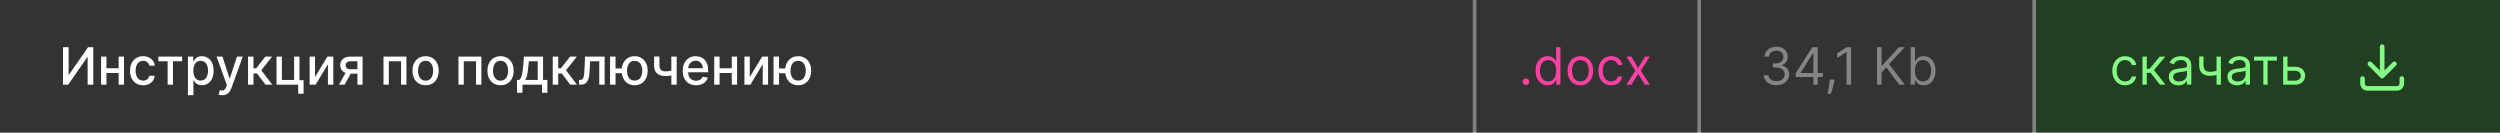
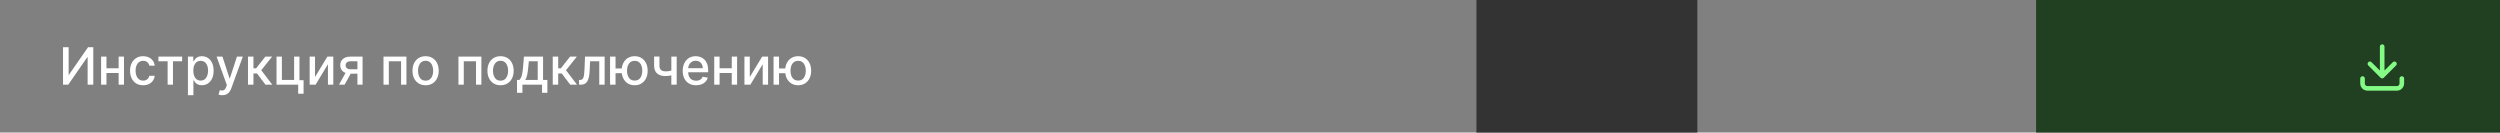
<svg xmlns="http://www.w3.org/2000/svg" width="679" height="36" viewBox="0 0 679 36" fill="none">
  <rect x="0" y="0" width="679" height="36" fill="#808080" stroke="none" />
-   <rect width="400" height="36" fill="#333333" />
  <path d="M17.119 12.818H18.64V20.296H18.734L23.915 12.818H25.337V23H23.8V15.533H23.706L18.535 23H17.119V12.818ZM32.634 18.541V19.828H28.497V18.541H32.634ZM28.915 15.364V23H27.458V15.364H28.915ZM33.673 15.364V23H32.221V15.364H33.673ZM38.878 23.154C38.139 23.154 37.502 22.987 36.969 22.652C36.439 22.314 36.031 21.848 35.746 21.255C35.461 20.662 35.318 19.982 35.318 19.217C35.318 18.441 35.464 17.757 35.756 17.163C36.047 16.567 36.459 16.101 36.989 15.766C37.519 15.432 38.144 15.264 38.863 15.264C39.443 15.264 39.96 15.372 40.414 15.587C40.868 15.8 41.235 16.098 41.513 16.482C41.795 16.867 41.962 17.316 42.015 17.829H40.568C40.489 17.472 40.306 17.163 40.022 16.905C39.74 16.646 39.362 16.517 38.888 16.517C38.474 16.517 38.111 16.626 37.799 16.845C37.491 17.061 37.251 17.369 37.078 17.77C36.906 18.168 36.82 18.638 36.82 19.182C36.82 19.739 36.904 20.219 37.073 20.624C37.242 21.028 37.481 21.341 37.789 21.563C38.101 21.785 38.467 21.896 38.888 21.896C39.17 21.896 39.425 21.845 39.654 21.742C39.886 21.636 40.08 21.485 40.235 21.29C40.394 21.094 40.505 20.859 40.568 20.584H42.015C41.962 21.078 41.801 21.518 41.533 21.906C41.264 22.294 40.905 22.599 40.454 22.821C40.007 23.043 39.481 23.154 38.878 23.154ZM43.027 16.646V15.364H49.47V16.646H46.979V23H45.528V16.646H43.027ZM51.042 25.864V15.364H52.494V16.602H52.618C52.704 16.442 52.829 16.259 52.991 16.05C53.154 15.841 53.379 15.659 53.667 15.503C53.956 15.344 54.337 15.264 54.811 15.264C55.427 15.264 55.977 15.42 56.461 15.732C56.945 16.043 57.325 16.492 57.6 17.079C57.878 17.666 58.017 18.371 58.017 19.197C58.017 20.022 57.88 20.73 57.605 21.32C57.33 21.906 56.952 22.359 56.471 22.677C55.991 22.992 55.442 23.149 54.826 23.149C54.362 23.149 53.982 23.071 53.687 22.916C53.395 22.76 53.167 22.577 53.001 22.369C52.835 22.16 52.708 21.974 52.618 21.812H52.529V25.864H51.042ZM52.499 19.182C52.499 19.719 52.577 20.189 52.733 20.594C52.888 20.998 53.114 21.315 53.409 21.543C53.704 21.769 54.065 21.881 54.492 21.881C54.937 21.881 55.308 21.764 55.606 21.528C55.904 21.29 56.13 20.967 56.282 20.559C56.438 20.151 56.516 19.692 56.516 19.182C56.516 18.678 56.44 18.226 56.287 17.825C56.138 17.424 55.913 17.107 55.611 16.875C55.313 16.643 54.94 16.527 54.492 16.527C54.062 16.527 53.697 16.638 53.399 16.86C53.104 17.082 52.88 17.392 52.728 17.79C52.575 18.188 52.499 18.651 52.499 19.182ZM60.363 25.864C60.141 25.864 59.938 25.845 59.756 25.809C59.574 25.776 59.438 25.739 59.349 25.7L59.706 24.482C59.978 24.555 60.22 24.586 60.432 24.576C60.645 24.566 60.832 24.486 60.994 24.337C61.16 24.188 61.306 23.945 61.432 23.607L61.616 23.099L58.822 15.364H60.413L62.346 21.29H62.426L64.36 15.364H65.956L62.809 24.019C62.663 24.417 62.477 24.753 62.252 25.028C62.027 25.307 61.758 25.516 61.447 25.655C61.135 25.794 60.774 25.864 60.363 25.864ZM67.353 23V15.364H68.839V18.565H69.555L72.076 15.364H73.915L70.957 19.077L73.95 23H72.106L69.804 19.947H68.839V23H67.353ZM81.334 15.364V21.782H82.453V25.461H80.986V23H75.105V15.364H76.561V21.717H79.882V15.364H81.334ZM85.558 20.917L88.923 15.364H90.524V23H89.067V17.442L85.717 23H84.101V15.364H85.558V20.917ZM97.077 23V16.631H95.247C94.813 16.631 94.475 16.733 94.233 16.935C93.991 17.137 93.87 17.402 93.87 17.73C93.87 18.055 93.981 18.317 94.203 18.516C94.428 18.711 94.743 18.809 95.148 18.809H97.509V20.012H95.148C94.584 20.012 94.097 19.919 93.686 19.734C93.278 19.545 92.963 19.278 92.742 18.933C92.523 18.588 92.413 18.181 92.413 17.71C92.413 17.23 92.526 16.815 92.751 16.467C92.98 16.116 93.307 15.844 93.731 15.652C94.158 15.46 94.664 15.364 95.247 15.364H98.474V23H97.077ZM92.065 23L94.218 19.142H95.739L93.587 23H92.065ZM104.157 23V15.364H110.387V23H108.93V16.646H105.604V23H104.157ZM115.591 23.154C114.875 23.154 114.25 22.99 113.717 22.662C113.183 22.334 112.769 21.875 112.474 21.285C112.179 20.695 112.031 20.005 112.031 19.217C112.031 18.424 112.179 17.732 112.474 17.139C112.769 16.545 113.183 16.084 113.717 15.756C114.25 15.428 114.875 15.264 115.591 15.264C116.307 15.264 116.932 15.428 117.465 15.756C117.999 16.084 118.413 16.545 118.708 17.139C119.003 17.732 119.151 18.424 119.151 19.217C119.151 20.005 119.003 20.695 118.708 21.285C118.413 21.875 117.999 22.334 117.465 22.662C116.932 22.99 116.307 23.154 115.591 23.154ZM115.596 21.906C116.06 21.906 116.444 21.784 116.749 21.538C117.054 21.293 117.28 20.967 117.425 20.559C117.575 20.151 117.649 19.702 117.649 19.212C117.649 18.724 117.575 18.277 117.425 17.869C117.28 17.458 117.054 17.129 116.749 16.88C116.444 16.631 116.06 16.507 115.596 16.507C115.129 16.507 114.741 16.631 114.433 16.88C114.128 17.129 113.901 17.458 113.751 17.869C113.606 18.277 113.533 18.724 113.533 19.212C113.533 19.702 113.606 20.151 113.751 20.559C113.901 20.967 114.128 21.293 114.433 21.538C114.741 21.784 115.129 21.906 115.596 21.906ZM124.515 23V15.364H130.744V23H129.288V16.646H125.962V23H124.515ZM135.948 23.154C135.232 23.154 134.608 22.99 134.074 22.662C133.54 22.334 133.126 21.875 132.831 21.285C132.536 20.695 132.389 20.005 132.389 19.217C132.389 18.424 132.536 17.732 132.831 17.139C133.126 16.545 133.54 16.084 134.074 15.756C134.608 15.428 135.232 15.264 135.948 15.264C136.664 15.264 137.289 15.428 137.823 15.756C138.356 16.084 138.771 16.545 139.066 17.139C139.36 17.732 139.508 18.424 139.508 19.217C139.508 20.005 139.36 20.695 139.066 21.285C138.771 21.875 138.356 22.334 137.823 22.662C137.289 22.99 136.664 23.154 135.948 23.154ZM135.953 21.906C136.417 21.906 136.802 21.784 137.107 21.538C137.412 21.293 137.637 20.967 137.783 20.559C137.932 20.151 138.007 19.702 138.007 19.212C138.007 18.724 137.932 18.277 137.783 17.869C137.637 17.458 137.412 17.129 137.107 16.88C136.802 16.631 136.417 16.507 135.953 16.507C135.486 16.507 135.098 16.631 134.79 16.88C134.485 17.129 134.258 17.458 134.109 17.869C133.963 18.277 133.89 18.724 133.89 19.212C133.89 19.702 133.963 20.151 134.109 20.559C134.258 20.967 134.485 21.293 134.79 21.538C135.098 21.784 135.486 21.906 135.953 21.906ZM140.422 25.202V21.712H141.043C141.202 21.567 141.336 21.392 141.446 21.19C141.558 20.988 141.653 20.748 141.729 20.47C141.809 20.191 141.875 19.866 141.928 19.495C141.981 19.12 142.027 18.693 142.067 18.212L142.306 15.364H147.496V21.712H148.669V25.202H147.218V23H141.893V25.202H140.422ZM142.634 21.712H146.044V16.636H143.638L143.479 18.212C143.403 19.014 143.307 19.71 143.191 20.3C143.075 20.887 142.889 21.358 142.634 21.712ZM150.122 23V15.364H151.609V18.565H152.325L154.845 15.364H156.685L153.727 19.077L156.72 23H154.875L152.573 19.947H151.609V23H150.122ZM157.273 23L157.268 21.712H157.541C157.753 21.712 157.931 21.668 158.073 21.578C158.219 21.485 158.338 21.329 158.431 21.111C158.524 20.892 158.595 20.59 158.645 20.206C158.695 19.818 158.731 19.331 158.754 18.744L158.888 15.364H164.218V23H162.761V16.646H160.266L160.146 19.241C160.116 19.871 160.052 20.421 159.952 20.892C159.856 21.363 159.715 21.755 159.53 22.07C159.344 22.382 159.106 22.616 158.814 22.771C158.522 22.924 158.168 23 157.75 23H157.273ZM170.044 18.595V19.888H165.972V18.595H170.044ZM167.18 15.364V23H165.693V15.364H167.18ZM172.37 23.154C171.661 23.154 171.041 22.988 170.511 22.657C169.981 22.326 169.57 21.865 169.278 21.275C168.986 20.682 168.84 19.994 168.84 19.212C168.84 18.423 168.986 17.733 169.278 17.143C169.57 16.55 169.981 16.09 170.511 15.761C171.041 15.43 171.661 15.264 172.37 15.264C173.083 15.264 173.703 15.43 174.23 15.761C174.76 16.09 175.171 16.55 175.463 17.143C175.758 17.733 175.905 18.423 175.905 19.212C175.905 19.994 175.758 20.682 175.463 21.275C175.171 21.865 174.76 22.326 174.23 22.657C173.703 22.988 173.083 23.154 172.37 23.154ZM172.37 21.881C172.851 21.881 173.244 21.76 173.548 21.518C173.857 21.273 174.084 20.948 174.23 20.544C174.375 20.14 174.448 19.695 174.448 19.212C174.448 18.724 174.375 18.279 174.23 17.874C174.084 17.467 173.857 17.14 173.548 16.895C173.244 16.65 172.851 16.527 172.37 16.527C171.893 16.527 171.5 16.65 171.192 16.895C170.884 17.14 170.657 17.467 170.511 17.874C170.365 18.279 170.292 18.724 170.292 19.212C170.292 19.695 170.365 20.14 170.511 20.544C170.657 20.948 170.884 21.273 171.192 21.518C171.5 21.76 171.893 21.881 172.37 21.881ZM183.787 15.364V23H182.336V15.364H183.787ZM183.156 18.908V20.191C182.927 20.284 182.685 20.367 182.43 20.44C182.175 20.509 181.907 20.564 181.625 20.604C181.343 20.643 181.05 20.663 180.745 20.663C179.8 20.663 179.05 20.433 178.493 19.972C177.936 19.508 177.657 18.799 177.657 17.845V15.349H179.104V17.845C179.104 18.206 179.171 18.499 179.303 18.724C179.436 18.95 179.625 19.116 179.87 19.222C180.115 19.328 180.407 19.381 180.745 19.381C181.192 19.381 181.605 19.339 181.983 19.256C182.364 19.17 182.755 19.054 183.156 18.908ZM189.056 23.154C188.304 23.154 187.656 22.993 187.112 22.672C186.572 22.347 186.154 21.891 185.859 21.305C185.568 20.715 185.422 20.024 185.422 19.232C185.422 18.449 185.568 17.76 185.859 17.163C186.154 16.567 186.565 16.101 187.092 15.766C187.623 15.432 188.242 15.264 188.952 15.264C189.383 15.264 189.8 15.335 190.205 15.478C190.609 15.62 190.972 15.844 191.293 16.149C191.615 16.454 191.868 16.85 192.054 17.337C192.24 17.821 192.332 18.41 192.332 19.102V19.629H186.262V18.516H190.876C190.876 18.125 190.796 17.778 190.637 17.477C190.478 17.172 190.254 16.931 189.966 16.756C189.681 16.58 189.346 16.492 188.962 16.492C188.544 16.492 188.179 16.595 187.868 16.8C187.56 17.003 187.321 17.268 187.152 17.596C186.986 17.921 186.903 18.274 186.903 18.655V19.525C186.903 20.035 186.993 20.47 187.172 20.827C187.354 21.185 187.608 21.459 187.933 21.648C188.257 21.833 188.637 21.926 189.071 21.926C189.353 21.926 189.61 21.886 189.842 21.807C190.074 21.724 190.274 21.601 190.443 21.439C190.612 21.276 190.741 21.076 190.831 20.837L192.238 21.091C192.125 21.505 191.923 21.868 191.631 22.18C191.343 22.488 190.98 22.728 190.543 22.901C190.108 23.07 189.613 23.154 189.056 23.154ZM199.157 18.541V19.828H195.021V18.541H199.157ZM195.438 15.364V23H193.982V15.364H195.438ZM200.196 15.364V23H198.744V15.364H200.196ZM203.642 20.917L207.007 15.364H208.608V23H207.151V17.442L203.801 23H202.185V15.364H203.642V20.917ZM214.45 18.595V19.888H210.378V18.595H214.45ZM211.586 15.364V23H210.1V15.364H211.586ZM216.776 23.154C216.067 23.154 215.447 22.988 214.917 22.657C214.387 22.326 213.976 21.865 213.684 21.275C213.392 20.682 213.247 19.994 213.247 19.212C213.247 18.423 213.392 17.733 213.684 17.143C213.976 16.55 214.387 16.09 214.917 15.761C215.447 15.43 216.067 15.264 216.776 15.264C217.489 15.264 218.109 15.43 218.636 15.761C219.166 16.09 219.577 16.55 219.869 17.143C220.164 17.733 220.311 18.423 220.311 19.212C220.311 19.994 220.164 20.682 219.869 21.275C219.577 21.865 219.166 22.326 218.636 22.657C218.109 22.988 217.489 23.154 216.776 23.154ZM216.776 21.881C217.257 21.881 217.65 21.76 217.955 21.518C218.263 21.273 218.49 20.948 218.636 20.544C218.782 20.14 218.855 19.695 218.855 19.212C218.855 18.724 218.782 18.279 218.636 17.874C218.49 17.467 218.263 17.14 217.955 16.895C217.65 16.65 217.257 16.527 216.776 16.527C216.299 16.527 215.906 16.65 215.598 16.895C215.29 17.14 215.063 17.467 214.917 17.874C214.771 18.279 214.698 18.724 214.698 19.212C214.698 19.695 214.771 20.14 214.917 20.544C215.063 20.948 215.29 21.273 215.598 21.518C215.906 21.76 216.299 21.881 216.776 21.881Z" fill="white" />
  <rect width="60" height="36" transform="translate(401)" fill="#333333" />
-   <path d="M414.429 23.079C414.184 23.079 413.973 22.992 413.798 22.816C413.622 22.64 413.534 22.43 413.534 22.185C413.534 21.939 413.622 21.729 413.798 21.553C413.973 21.378 414.184 21.29 414.429 21.29C414.674 21.29 414.885 21.378 415.06 21.553C415.236 21.729 415.324 21.939 415.324 22.185C415.324 22.347 415.282 22.496 415.2 22.632C415.12 22.768 415.012 22.877 414.876 22.96C414.744 23.04 414.595 23.079 414.429 23.079ZM420.313 23.159C419.676 23.159 419.115 22.998 418.627 22.677C418.14 22.352 417.759 21.895 417.484 21.305C417.209 20.711 417.071 20.01 417.071 19.202C417.071 18.4 417.209 17.704 417.484 17.114C417.759 16.524 418.142 16.068 418.632 15.746C419.123 15.425 419.69 15.264 420.333 15.264C420.83 15.264 421.223 15.347 421.511 15.513C421.803 15.675 422.025 15.861 422.177 16.07C422.333 16.275 422.454 16.444 422.54 16.577H422.64V12.818H423.813V23H422.679V21.827H422.54C422.454 21.966 422.331 22.142 422.172 22.354C422.013 22.562 421.786 22.75 421.491 22.916C421.196 23.078 420.803 23.159 420.313 23.159ZM420.472 22.105C420.943 22.105 421.34 21.983 421.665 21.737C421.99 21.489 422.237 21.146 422.406 20.708C422.575 20.267 422.659 19.759 422.659 19.182C422.659 18.612 422.577 18.113 422.411 17.685C422.245 17.255 422 16.92 421.675 16.681C421.35 16.439 420.949 16.318 420.472 16.318C419.975 16.318 419.56 16.446 419.229 16.701C418.901 16.953 418.654 17.296 418.488 17.73C418.326 18.161 418.245 18.645 418.245 19.182C418.245 19.725 418.328 20.219 418.493 20.663C418.662 21.104 418.911 21.456 419.239 21.717C419.57 21.976 419.981 22.105 420.472 22.105ZM429.227 23.159C428.538 23.159 427.933 22.995 427.412 22.667C426.895 22.339 426.491 21.88 426.199 21.29C425.911 20.7 425.767 20.01 425.767 19.222C425.767 18.426 425.911 17.732 426.199 17.139C426.491 16.545 426.895 16.084 427.412 15.756C427.933 15.428 428.538 15.264 429.227 15.264C429.916 15.264 430.52 15.428 431.037 15.756C431.557 16.084 431.961 16.545 432.25 17.139C432.541 17.732 432.687 18.426 432.687 19.222C432.687 20.01 432.541 20.7 432.25 21.29C431.961 21.88 431.557 22.339 431.037 22.667C430.52 22.995 429.916 23.159 429.227 23.159ZM429.227 22.105C429.751 22.105 430.181 21.971 430.52 21.702C430.858 21.434 431.108 21.081 431.27 20.643C431.433 20.206 431.514 19.732 431.514 19.222C431.514 18.711 431.433 18.236 431.27 17.795C431.108 17.354 430.858 16.998 430.52 16.726C430.181 16.454 429.751 16.318 429.227 16.318C428.703 16.318 428.272 16.454 427.934 16.726C427.596 16.998 427.346 17.354 427.184 17.795C427.021 18.236 426.94 18.711 426.94 19.222C426.94 19.732 427.021 20.206 427.184 20.643C427.346 21.081 427.596 21.434 427.934 21.702C428.272 21.971 428.703 22.105 429.227 22.105ZM437.58 23.159C436.865 23.159 436.248 22.99 435.731 22.652C435.214 22.314 434.816 21.848 434.538 21.255C434.259 20.662 434.12 19.984 434.12 19.222C434.12 18.446 434.263 17.762 434.548 17.168C434.836 16.572 435.237 16.106 435.751 15.771C436.268 15.433 436.871 15.264 437.561 15.264C438.097 15.264 438.581 15.364 439.012 15.562C439.443 15.761 439.796 16.04 440.071 16.398C440.346 16.756 440.517 17.173 440.583 17.651H439.41C439.32 17.303 439.122 16.994 438.813 16.726C438.508 16.454 438.097 16.318 437.58 16.318C437.123 16.318 436.722 16.438 436.377 16.676C436.036 16.912 435.769 17.245 435.577 17.675C435.388 18.103 435.294 18.605 435.294 19.182C435.294 19.772 435.386 20.285 435.572 20.723C435.761 21.16 436.026 21.5 436.367 21.742C436.712 21.984 437.116 22.105 437.58 22.105C437.885 22.105 438.162 22.052 438.411 21.946C438.659 21.84 438.87 21.688 439.042 21.489C439.214 21.29 439.337 21.051 439.41 20.773H440.583C440.517 21.224 440.353 21.63 440.091 21.991C439.833 22.349 439.49 22.634 439.062 22.846C438.638 23.055 438.144 23.159 437.58 23.159ZM443.091 15.364L444.921 18.486L446.751 15.364H448.103L445.637 19.182L448.103 23H446.751L444.921 20.037L443.091 23H441.739L444.165 19.182L441.739 15.364H443.091Z" fill="#FF40A2" />
-   <rect width="90" height="36" transform="translate(462)" fill="#333333" />
-   <path d="M482.494 23.139C481.838 23.139 481.253 23.026 480.739 22.801C480.229 22.576 479.823 22.262 479.521 21.861C479.223 21.457 479.061 20.988 479.034 20.454H480.287C480.313 20.783 480.426 21.066 480.625 21.305C480.824 21.54 481.084 21.722 481.406 21.852C481.727 21.981 482.083 22.046 482.474 22.046C482.912 22.046 483.3 21.969 483.638 21.817C483.976 21.664 484.241 21.452 484.433 21.18C484.625 20.909 484.722 20.594 484.722 20.236C484.722 19.861 484.629 19.532 484.443 19.246C484.258 18.958 483.986 18.733 483.628 18.57C483.27 18.408 482.832 18.327 482.315 18.327H481.5V17.233H482.315C482.72 17.233 483.074 17.16 483.379 17.014C483.688 16.868 483.928 16.663 484.1 16.398C484.276 16.133 484.364 15.821 484.364 15.463C484.364 15.118 484.287 14.818 484.135 14.563C483.982 14.308 483.767 14.109 483.489 13.967C483.214 13.824 482.889 13.753 482.514 13.753C482.163 13.753 481.831 13.818 481.52 13.947C481.212 14.073 480.96 14.257 480.764 14.499C480.569 14.737 480.463 15.026 480.446 15.364H479.253C479.273 14.83 479.433 14.363 479.735 13.962C480.037 13.557 480.431 13.242 480.918 13.017C481.409 12.792 481.947 12.679 482.534 12.679C483.164 12.679 483.704 12.807 484.155 13.062C484.606 13.314 484.952 13.647 485.194 14.061C485.436 14.475 485.557 14.923 485.557 15.403C485.557 15.977 485.406 16.466 485.104 16.87C484.806 17.274 484.4 17.555 483.886 17.71V17.79C484.529 17.896 485.031 18.169 485.393 18.61C485.754 19.048 485.935 19.59 485.935 20.236C485.935 20.789 485.784 21.287 485.482 21.727C485.184 22.165 484.776 22.509 484.259 22.761C483.742 23.013 483.154 23.139 482.494 23.139ZM487.729 20.912V19.898L492.204 12.818H492.94V14.389H492.442L489.062 19.739V19.818H495.087V20.912H487.729ZM492.522 23V20.604V20.131V12.818H493.695V23H492.522ZM498.242 21.608L498.162 22.145C498.106 22.523 498.02 22.927 497.904 23.358C497.791 23.789 497.673 24.195 497.551 24.576C497.428 24.957 497.327 25.26 497.248 25.486H496.353C496.396 25.274 496.452 24.994 496.522 24.646C496.591 24.298 496.661 23.908 496.73 23.477C496.803 23.05 496.863 22.612 496.909 22.165L496.969 21.608H498.242ZM502.759 12.818V23H501.526V14.111H501.466L498.98 15.761V14.508L501.526 12.818H502.759ZM509.803 23V12.818H511.036V17.869H511.156L515.729 12.818H517.34L513.065 17.412L517.34 23H515.849L512.309 18.267L511.036 19.699V23H509.803ZM518.936 23V12.818H520.109V16.577H520.209C520.295 16.444 520.414 16.275 520.567 16.07C520.723 15.861 520.945 15.675 521.233 15.513C521.525 15.347 521.919 15.264 522.416 15.264C523.059 15.264 523.626 15.425 524.116 15.746C524.607 16.068 524.99 16.524 525.265 17.114C525.54 17.704 525.678 18.4 525.678 19.202C525.678 20.01 525.54 20.711 525.265 21.305C524.99 21.895 524.609 22.352 524.121 22.677C523.634 22.998 523.072 23.159 522.436 23.159C521.946 23.159 521.553 23.078 521.258 22.916C520.963 22.75 520.736 22.562 520.577 22.354C520.418 22.142 520.295 21.966 520.209 21.827H520.07V23H518.936ZM520.089 19.182C520.089 19.759 520.174 20.267 520.343 20.708C520.512 21.146 520.759 21.489 521.084 21.737C521.409 21.983 521.806 22.105 522.277 22.105C522.768 22.105 523.177 21.976 523.505 21.717C523.836 21.456 524.085 21.104 524.251 20.663C524.42 20.219 524.504 19.725 524.504 19.182C524.504 18.645 524.421 18.161 524.256 17.73C524.093 17.296 523.846 16.953 523.515 16.701C523.187 16.446 522.774 16.318 522.277 16.318C521.8 16.318 521.399 16.439 521.074 16.681C520.749 16.92 520.504 17.255 520.338 17.685C520.172 18.113 520.089 18.612 520.089 19.182Z" fill="#858585" />
  <rect width="126" height="36" transform="translate(553)" fill="#213F21" />
-   <path d="M577.176 23.159C576.46 23.159 575.844 22.99 575.327 22.652C574.81 22.314 574.412 21.848 574.134 21.255C573.855 20.662 573.716 19.984 573.716 19.222C573.716 18.446 573.858 17.762 574.143 17.168C574.432 16.572 574.833 16.106 575.347 15.771C575.864 15.433 576.467 15.264 577.156 15.264C577.693 15.264 578.177 15.364 578.608 15.562C579.039 15.761 579.392 16.04 579.667 16.398C579.942 16.756 580.113 17.173 580.179 17.651H579.006C578.916 17.303 578.717 16.994 578.409 16.726C578.104 16.454 577.693 16.318 577.176 16.318C576.719 16.318 576.318 16.438 575.973 16.676C575.632 16.912 575.365 17.245 575.173 17.675C574.984 18.103 574.889 18.605 574.889 19.182C574.889 19.772 574.982 20.285 575.168 20.723C575.357 21.16 575.622 21.5 575.963 21.742C576.308 21.984 576.712 22.105 577.176 22.105C577.481 22.105 577.758 22.052 578.006 21.946C578.255 21.84 578.465 21.688 578.638 21.489C578.81 21.29 578.933 21.051 579.006 20.773H580.179C580.113 21.224 579.949 21.63 579.687 21.991C579.428 22.349 579.085 22.634 578.658 22.846C578.233 23.055 577.74 23.159 577.176 23.159ZM581.894 23V15.364H583.067V18.685H583.843L586.587 15.364H588.099L585.016 19.043L588.138 23H586.627L584.121 19.778H583.067V23H581.894ZM591.661 23.179C591.177 23.179 590.738 23.088 590.343 22.905C589.949 22.72 589.636 22.453 589.404 22.105C589.172 21.754 589.056 21.329 589.056 20.832C589.056 20.395 589.142 20.04 589.314 19.768C589.487 19.493 589.717 19.278 590.005 19.122C590.294 18.966 590.612 18.85 590.96 18.774C591.311 18.695 591.664 18.632 592.019 18.585C592.483 18.526 592.859 18.481 593.147 18.451C593.439 18.418 593.651 18.363 593.784 18.287C593.92 18.211 593.988 18.078 593.988 17.889V17.849C593.988 17.359 593.853 16.978 593.585 16.706C593.32 16.434 592.917 16.298 592.377 16.298C591.817 16.298 591.377 16.421 591.059 16.666C590.741 16.912 590.517 17.173 590.388 17.452L589.275 17.054C589.473 16.59 589.739 16.229 590.07 15.97C590.405 15.708 590.769 15.526 591.164 15.423C591.561 15.317 591.953 15.264 592.337 15.264C592.582 15.264 592.864 15.294 593.182 15.354C593.504 15.41 593.814 15.528 594.112 15.707C594.413 15.886 594.664 16.156 594.863 16.517C595.061 16.878 595.161 17.362 595.161 17.969V23H593.988V21.966H593.928C593.848 22.132 593.716 22.309 593.53 22.498C593.345 22.687 593.098 22.848 592.789 22.98C592.481 23.113 592.105 23.179 591.661 23.179ZM591.84 22.125C592.304 22.125 592.695 22.034 593.013 21.852C593.335 21.669 593.577 21.434 593.739 21.146C593.905 20.857 593.988 20.554 593.988 20.236V19.162C593.938 19.222 593.828 19.276 593.659 19.326C593.494 19.372 593.301 19.414 593.083 19.45C592.867 19.483 592.657 19.513 592.451 19.54C592.249 19.563 592.085 19.583 591.959 19.599C591.654 19.639 591.369 19.704 591.104 19.793C590.842 19.88 590.63 20.01 590.468 20.186C590.309 20.358 590.229 20.594 590.229 20.892C590.229 21.3 590.38 21.608 590.681 21.817C590.986 22.022 591.373 22.125 591.84 22.125ZM603.189 15.364V23H602.015V15.364H603.189ZM602.731 19.003V20.097C602.466 20.196 602.203 20.284 601.941 20.36C601.679 20.433 601.404 20.491 601.116 20.534C600.827 20.574 600.511 20.594 600.166 20.594C599.301 20.594 598.607 20.36 598.083 19.893C597.563 19.425 597.302 18.724 597.302 17.79V15.344H598.476V17.79C598.476 18.181 598.55 18.502 598.699 18.754C598.849 19.006 599.051 19.193 599.306 19.316C599.561 19.439 599.848 19.5 600.166 19.5C600.663 19.5 601.112 19.455 601.513 19.366C601.918 19.273 602.324 19.152 602.731 19.003ZM607.589 23.179C607.105 23.179 606.666 23.088 606.271 22.905C605.877 22.72 605.564 22.453 605.331 22.105C605.099 21.754 604.983 21.329 604.983 20.832C604.983 20.395 605.07 20.04 605.242 19.768C605.414 19.493 605.645 19.278 605.933 19.122C606.221 18.966 606.54 18.85 606.888 18.774C607.239 18.695 607.592 18.632 607.947 18.585C608.411 18.526 608.787 18.481 609.075 18.451C609.367 18.418 609.579 18.363 609.711 18.287C609.847 18.211 609.915 18.078 609.915 17.889V17.849C609.915 17.359 609.781 16.978 609.513 16.706C609.247 16.434 608.845 16.298 608.305 16.298C607.744 16.298 607.305 16.421 606.987 16.666C606.669 16.912 606.445 17.173 606.316 17.452L605.202 17.054C605.401 16.59 605.666 16.229 605.998 15.97C606.332 15.708 606.697 15.526 607.091 15.423C607.489 15.317 607.88 15.264 608.265 15.264C608.51 15.264 608.792 15.294 609.11 15.354C609.431 15.41 609.741 15.528 610.04 15.707C610.341 15.886 610.591 16.156 610.79 16.517C610.989 16.878 611.089 17.362 611.089 17.969V23H609.915V21.966H609.856C609.776 22.132 609.644 22.309 609.458 22.498C609.272 22.687 609.025 22.848 608.717 22.98C608.409 23.113 608.033 23.179 607.589 23.179ZM607.768 22.125C608.232 22.125 608.623 22.034 608.941 21.852C609.262 21.669 609.504 21.434 609.667 21.146C609.832 20.857 609.915 20.554 609.915 20.236V19.162C609.866 19.222 609.756 19.276 609.587 19.326C609.421 19.372 609.229 19.414 609.01 19.45C608.795 19.483 608.585 19.513 608.379 19.54C608.177 19.563 608.013 19.583 607.887 19.599C607.582 19.639 607.297 19.704 607.032 19.793C606.77 19.88 606.558 20.01 606.395 20.186C606.236 20.358 606.157 20.594 606.157 20.892C606.157 21.3 606.308 21.608 606.609 21.817C606.914 22.022 607.3 22.125 607.768 22.125ZM612.191 16.457V15.364H618.396V16.457H615.89V23H614.717V16.457H612.191ZM621.121 18.128H623.309C624.204 18.128 624.888 18.355 625.362 18.809C625.836 19.263 626.073 19.838 626.073 20.534C626.073 20.991 625.967 21.407 625.755 21.782C625.543 22.153 625.231 22.45 624.82 22.672C624.409 22.891 623.905 23 623.309 23H620.107V15.364H621.28V21.906H623.309C623.773 21.906 624.154 21.784 624.452 21.538C624.751 21.293 624.9 20.978 624.9 20.594C624.9 20.189 624.751 19.86 624.452 19.604C624.154 19.349 623.773 19.222 623.309 19.222H621.121V18.128Z" fill="#83FB84" />
  <path d="M641.666 21.333V22.667C641.666 23.02 641.806 23.359 642.057 23.61C642.307 23.86 642.646 24 642.999 24H650.999C651.353 24 651.692 23.86 651.942 23.61C652.192 23.359 652.333 23.02 652.333 22.667V21.333M643.666 17.333L646.999 20.667M646.999 20.667L650.333 17.333M646.999 20.667V12.667" stroke="#83FB84" stroke-width="1.25" stroke-linecap="round" stroke-linejoin="round" />
</svg>